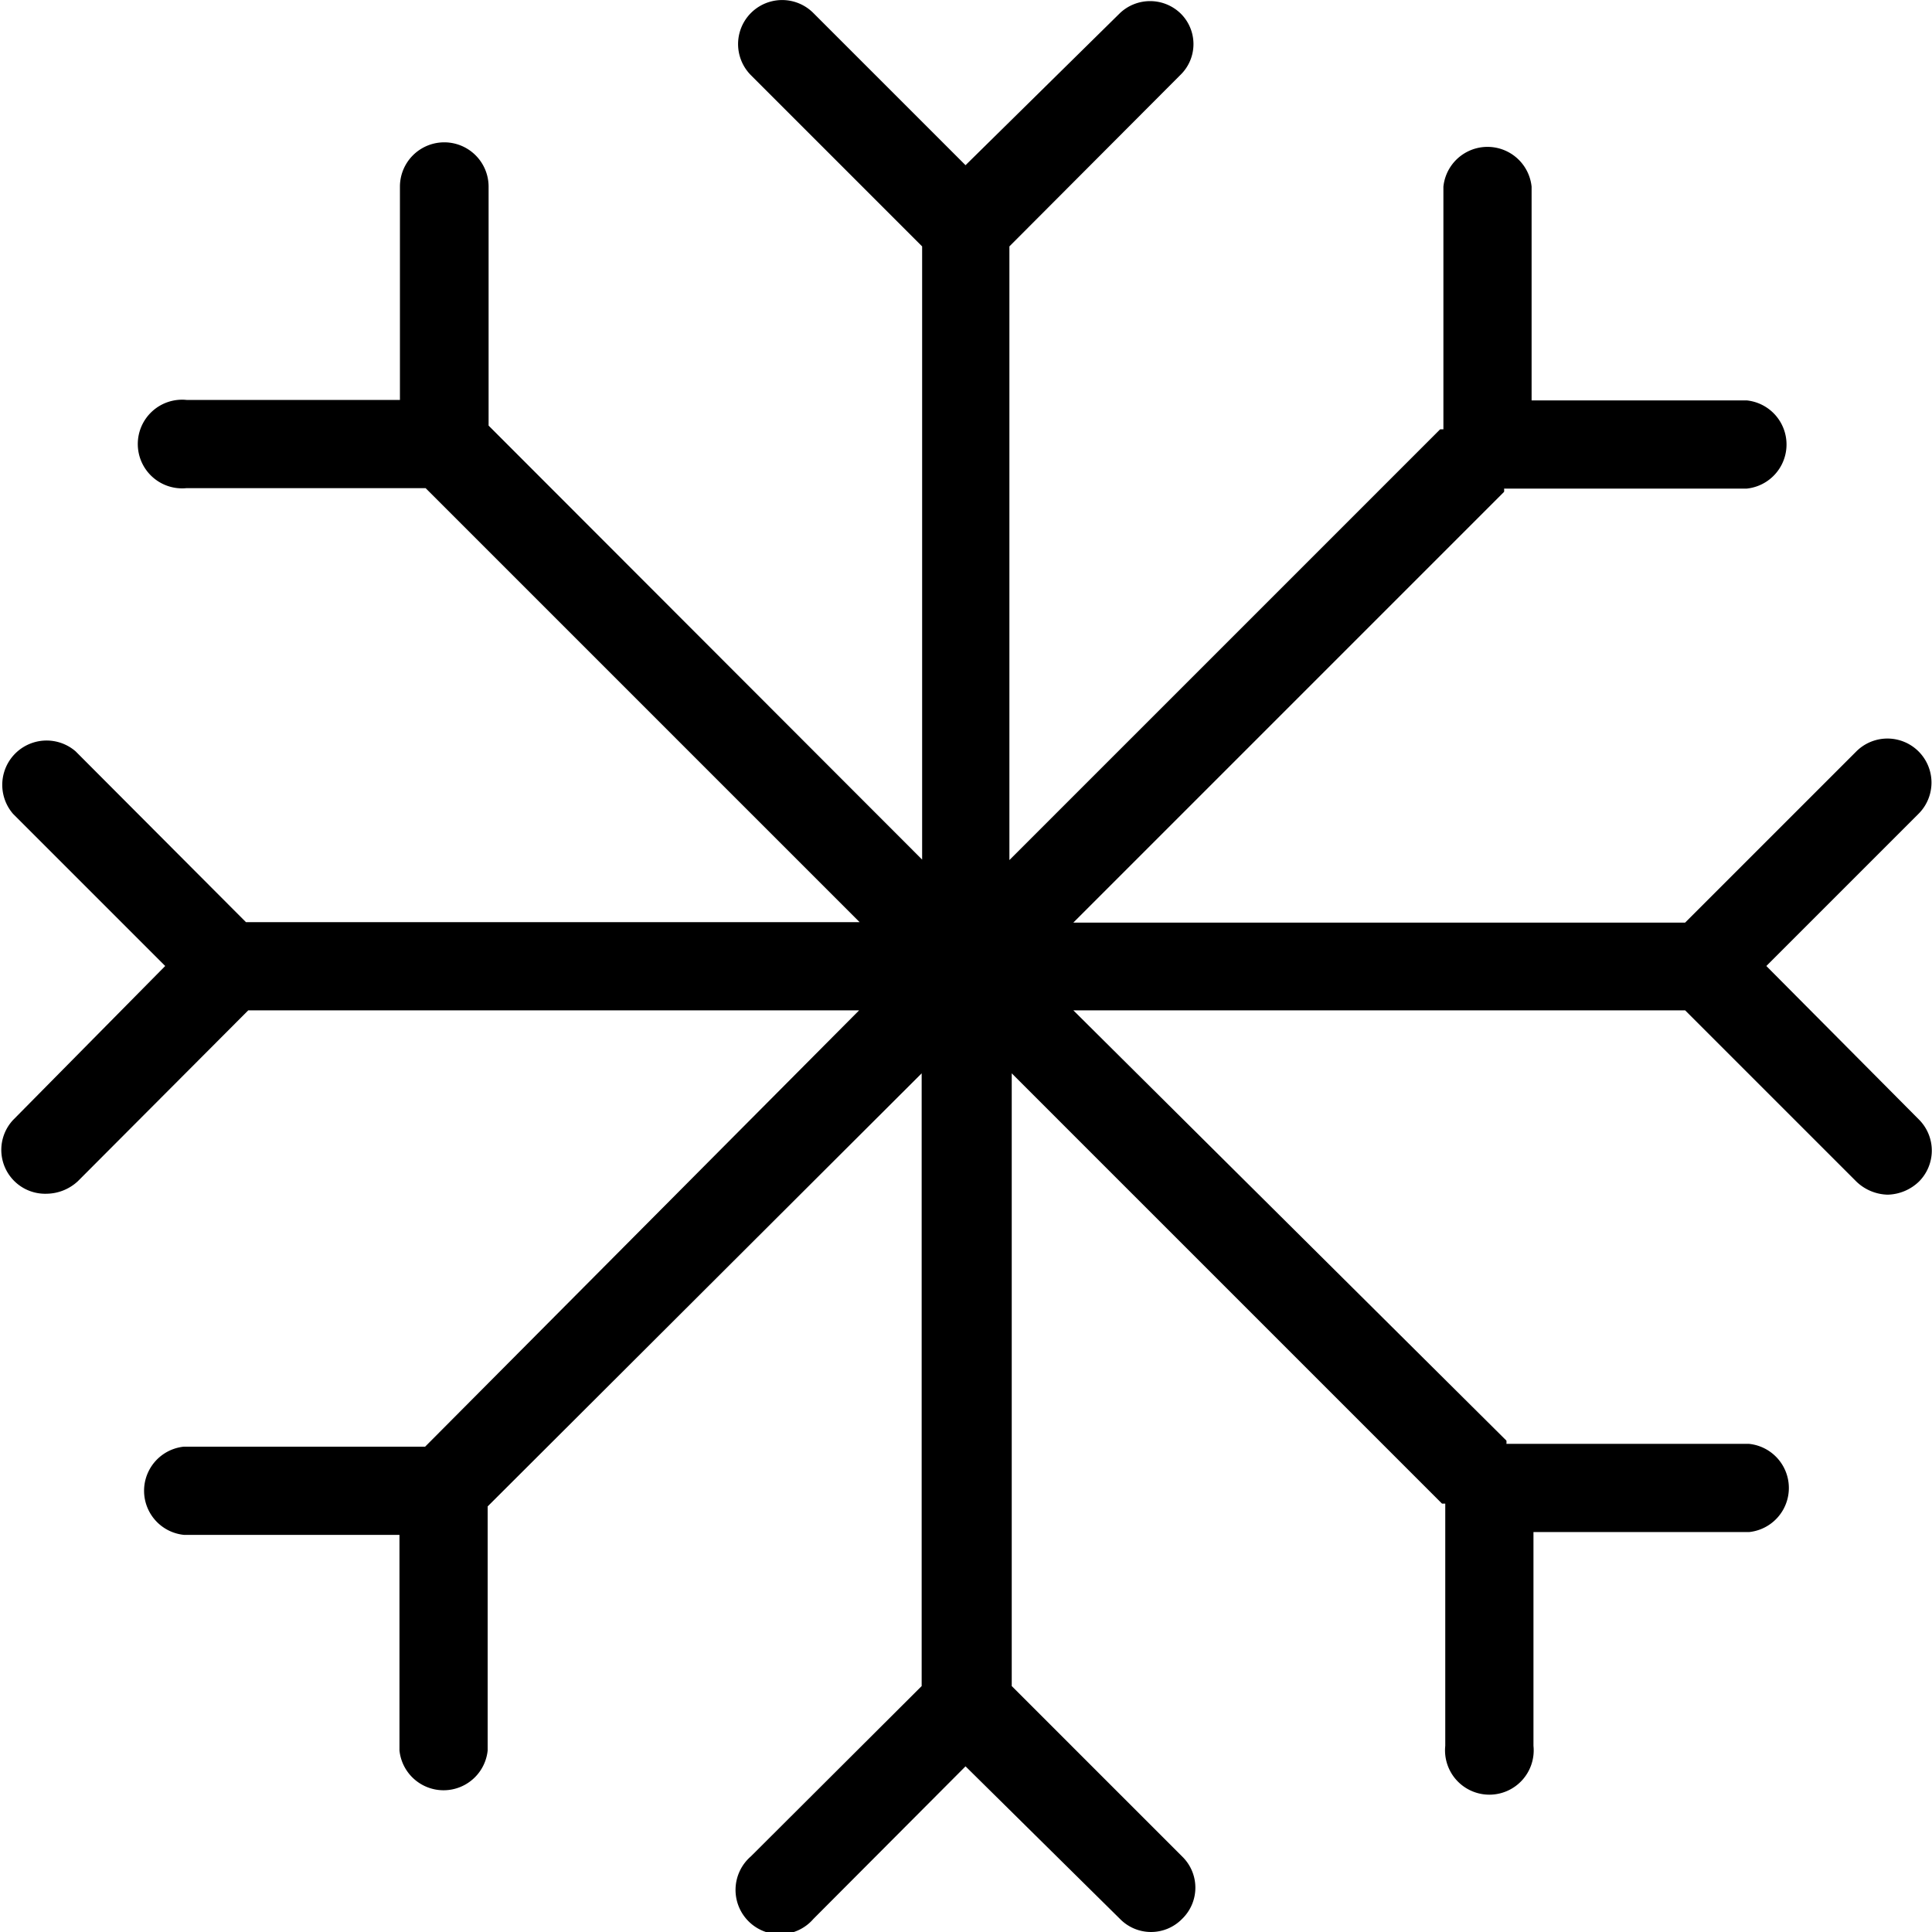
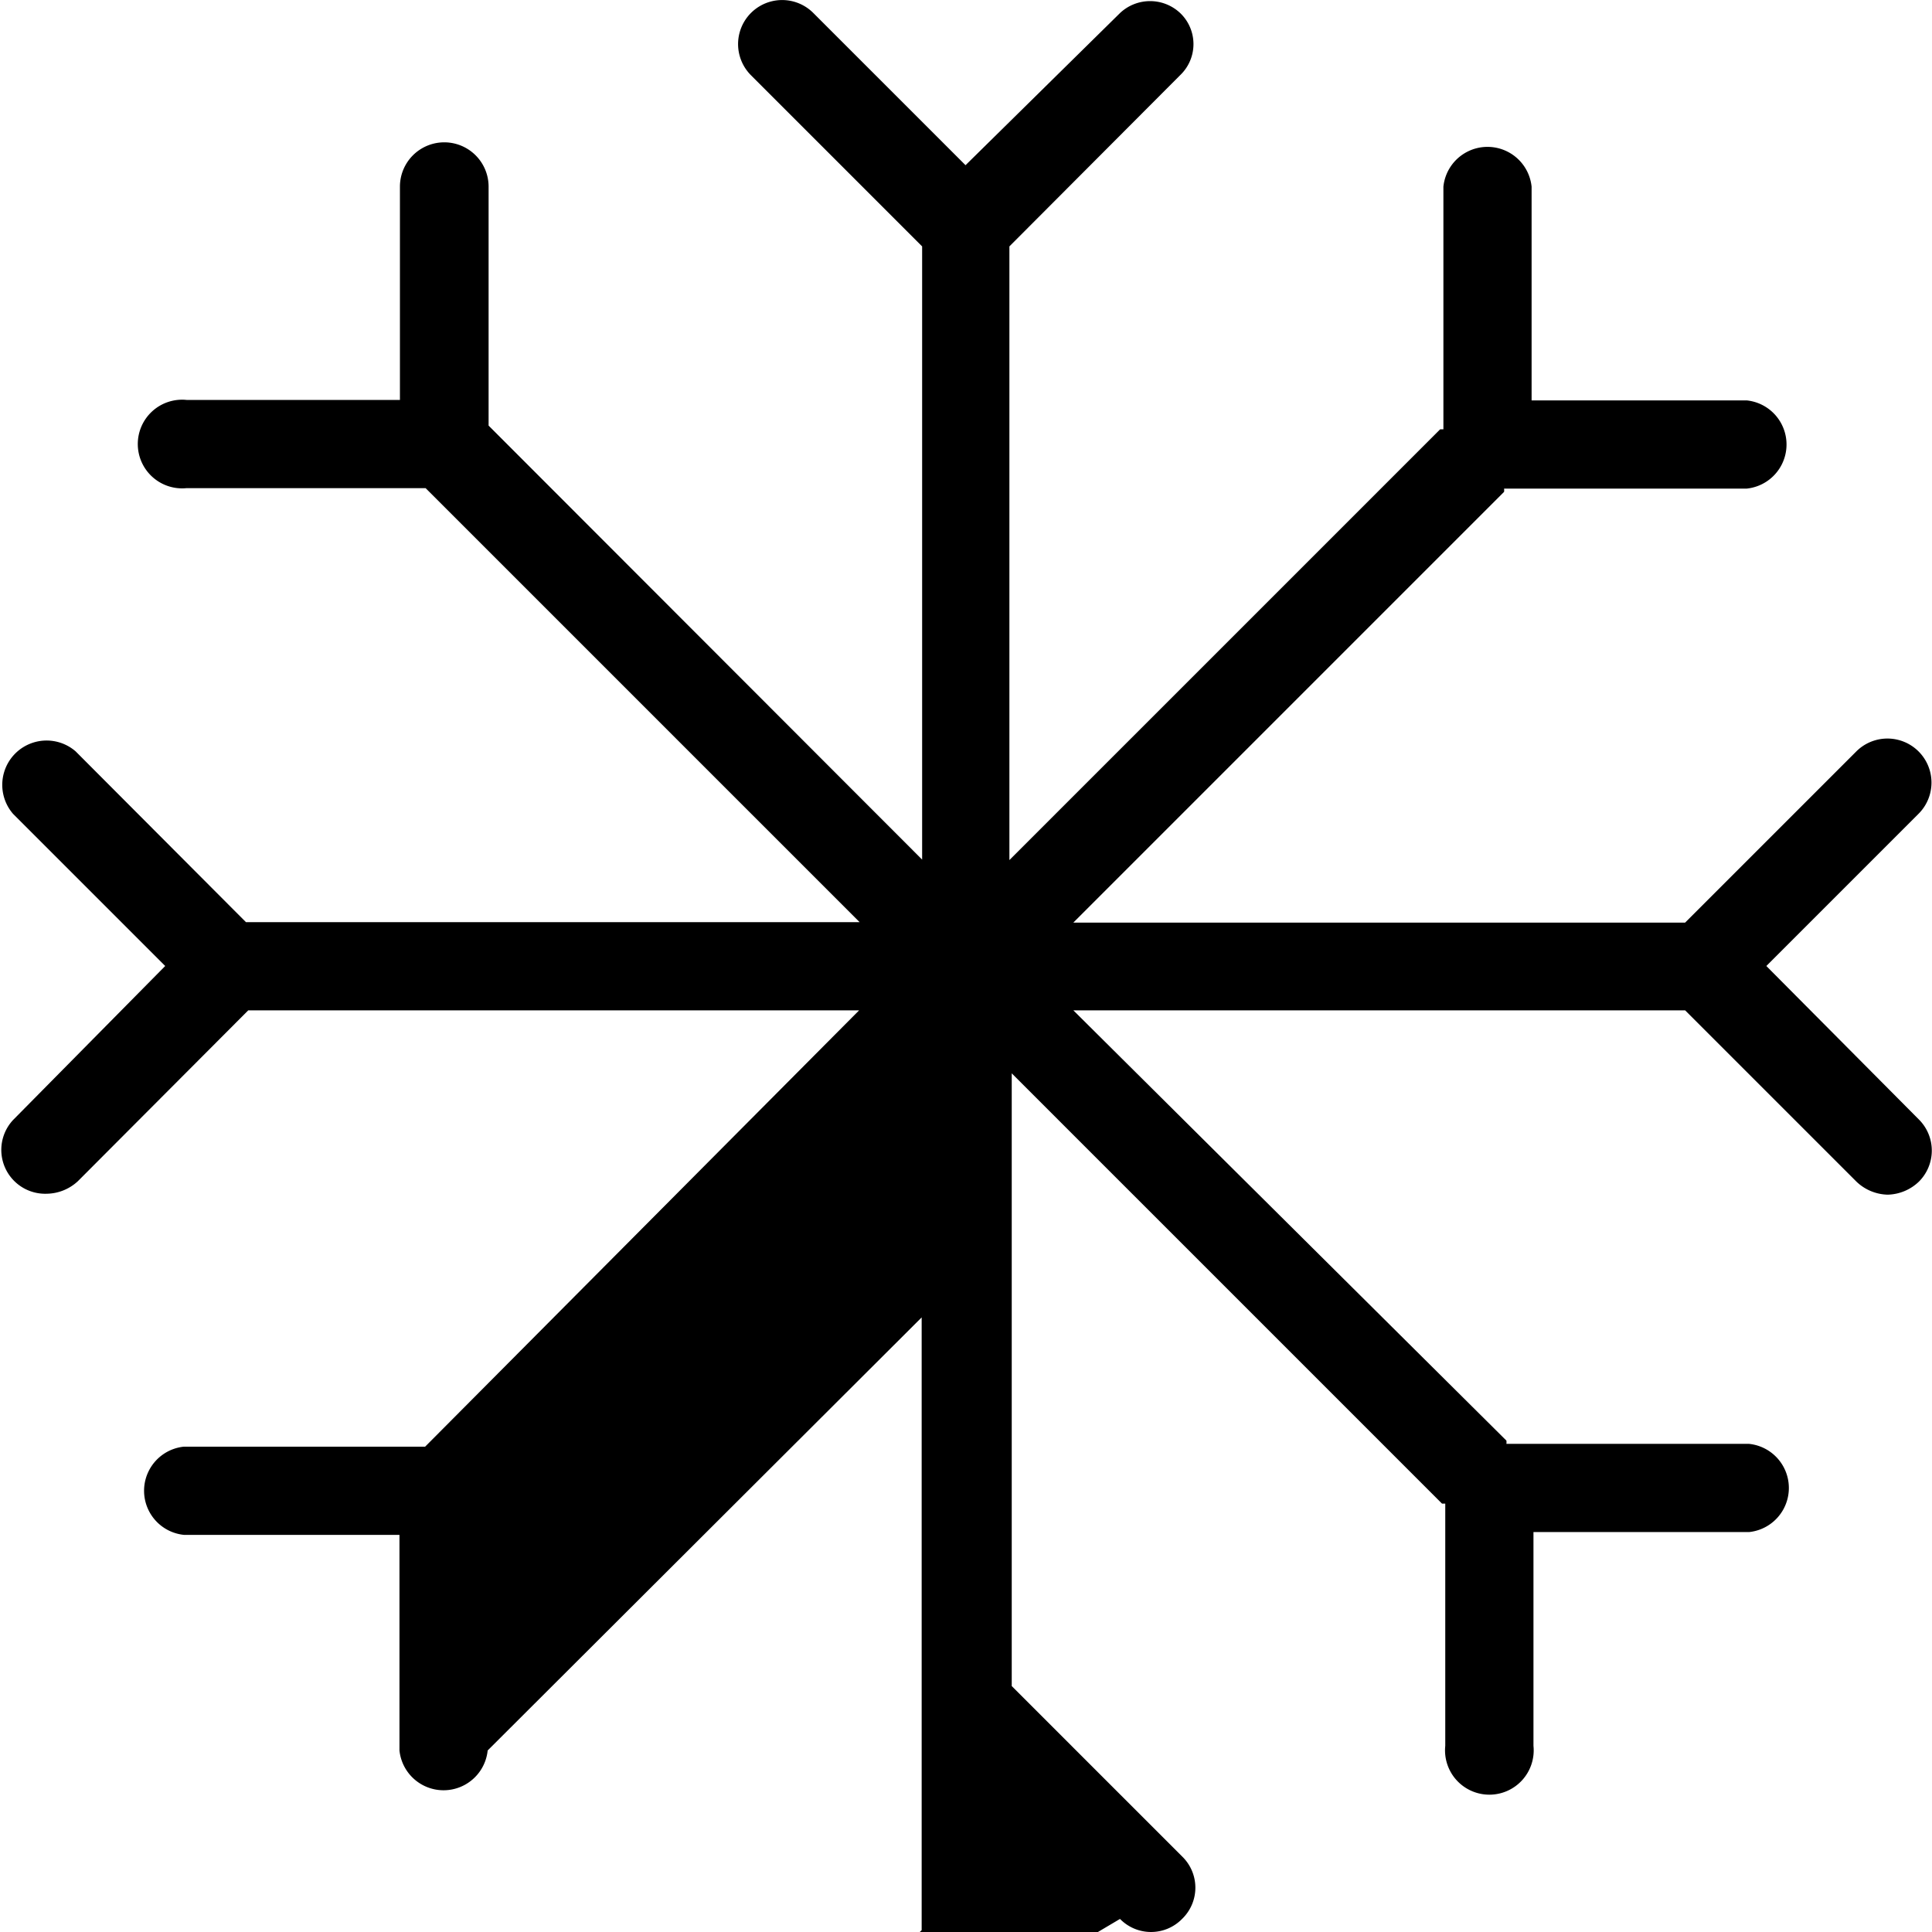
<svg xmlns="http://www.w3.org/2000/svg" viewBox="0 0 41.4 41.4">
  <title>icon6</title>
  <g data-name="レイヤー 2">
-     <path d="M37.85 20.7l3.26-3.26a.94.94 0 0 0-1.33-1.34l-3.67 3.67H23l9.23-9.23a.25.25 0 0 0 0-.07h5.2a.95.95 0 0 0 0-1.89h-4.61V4a.95.95 0 0 0-1.89 0v5.2h-.07l-9.23 9.23V5.28l3.66-3.67a.92.92 0 0 0 0-1.33.94.94 0 0 0-1.29 0l-3.31 3.26L17.43.28a.94.94 0 1 0-1.34 1.33l3.67 3.67v13.14l-9.29-9.3V4a.95.95 0 0 0-1.9 0v4.57H4a.95.95 0 1 0 0 1.89h5.12l9.3 9.3H5.27L1.62 16.1a.95.95 0 0 0-1.34 1.34l3.26 3.26L.28 24A.94.94 0 0 0 1 25.58a1 1 0 0 0 .67-.27l3.65-3.66h13.09L9.11 31H3.94a.95.95 0 0 0 0 1.89h4.62v4.62a.95.95 0 0 0 1.89 0v-5.23l9.3-9.28v13.13l-3.66 3.65a.95.95 0 1 0 1.34 1.34l3.26-3.27L24 41.12a.93.93 0 0 0 1.33 0 .93.93 0 0 0 0-1.34l-3.65-3.65V23l9.22 9.22h.07v5.19a.95.95 0 1 0 1.89 0v-4.58h4.62a.95.95 0 0 0 0-1.89h-5.2a.25.25 0 0 0 0-.07L23 21.65h13.11l3.67 3.67a1 1 0 0 0 .67.28 1 1 0 0 0 .67-.28.94.94 0 0 0 0-1.33z" data-name="レイヤー 1" />
+     <path d="M37.85 20.7l3.26-3.26a.94.94 0 0 0-1.33-1.34l-3.67 3.67H23l9.23-9.23a.25.25 0 0 0 0-.07h5.2a.95.95 0 0 0 0-1.89h-4.61V4a.95.95 0 0 0-1.89 0v5.2h-.07l-9.23 9.23V5.28l3.66-3.67a.92.92 0 0 0 0-1.33.94.94 0 0 0-1.29 0l-3.31 3.26L17.43.28a.94.94 0 1 0-1.34 1.33l3.67 3.67v13.14l-9.29-9.3V4a.95.95 0 0 0-1.9 0v4.57H4a.95.95 0 1 0 0 1.89h5.12l9.3 9.3H5.27L1.62 16.1a.95.95 0 0 0-1.34 1.34l3.26 3.26L.28 24A.94.94 0 0 0 1 25.58a1 1 0 0 0 .67-.27l3.65-3.66h13.09L9.11 31H3.94a.95.95 0 0 0 0 1.89h4.62v4.62a.95.95 0 0 0 1.89 0l9.3-9.28v13.13l-3.66 3.65a.95.95 0 1 0 1.34 1.34l3.26-3.27L24 41.12a.93.93 0 0 0 1.33 0 .93.93 0 0 0 0-1.34l-3.65-3.65V23l9.22 9.22h.07v5.19a.95.95 0 1 0 1.89 0v-4.58h4.62a.95.95 0 0 0 0-1.89h-5.2a.25.25 0 0 0 0-.07L23 21.65h13.11l3.67 3.67a1 1 0 0 0 .67.28 1 1 0 0 0 .67-.28.94.94 0 0 0 0-1.33z" data-name="レイヤー 1" />
  </g>
</svg>